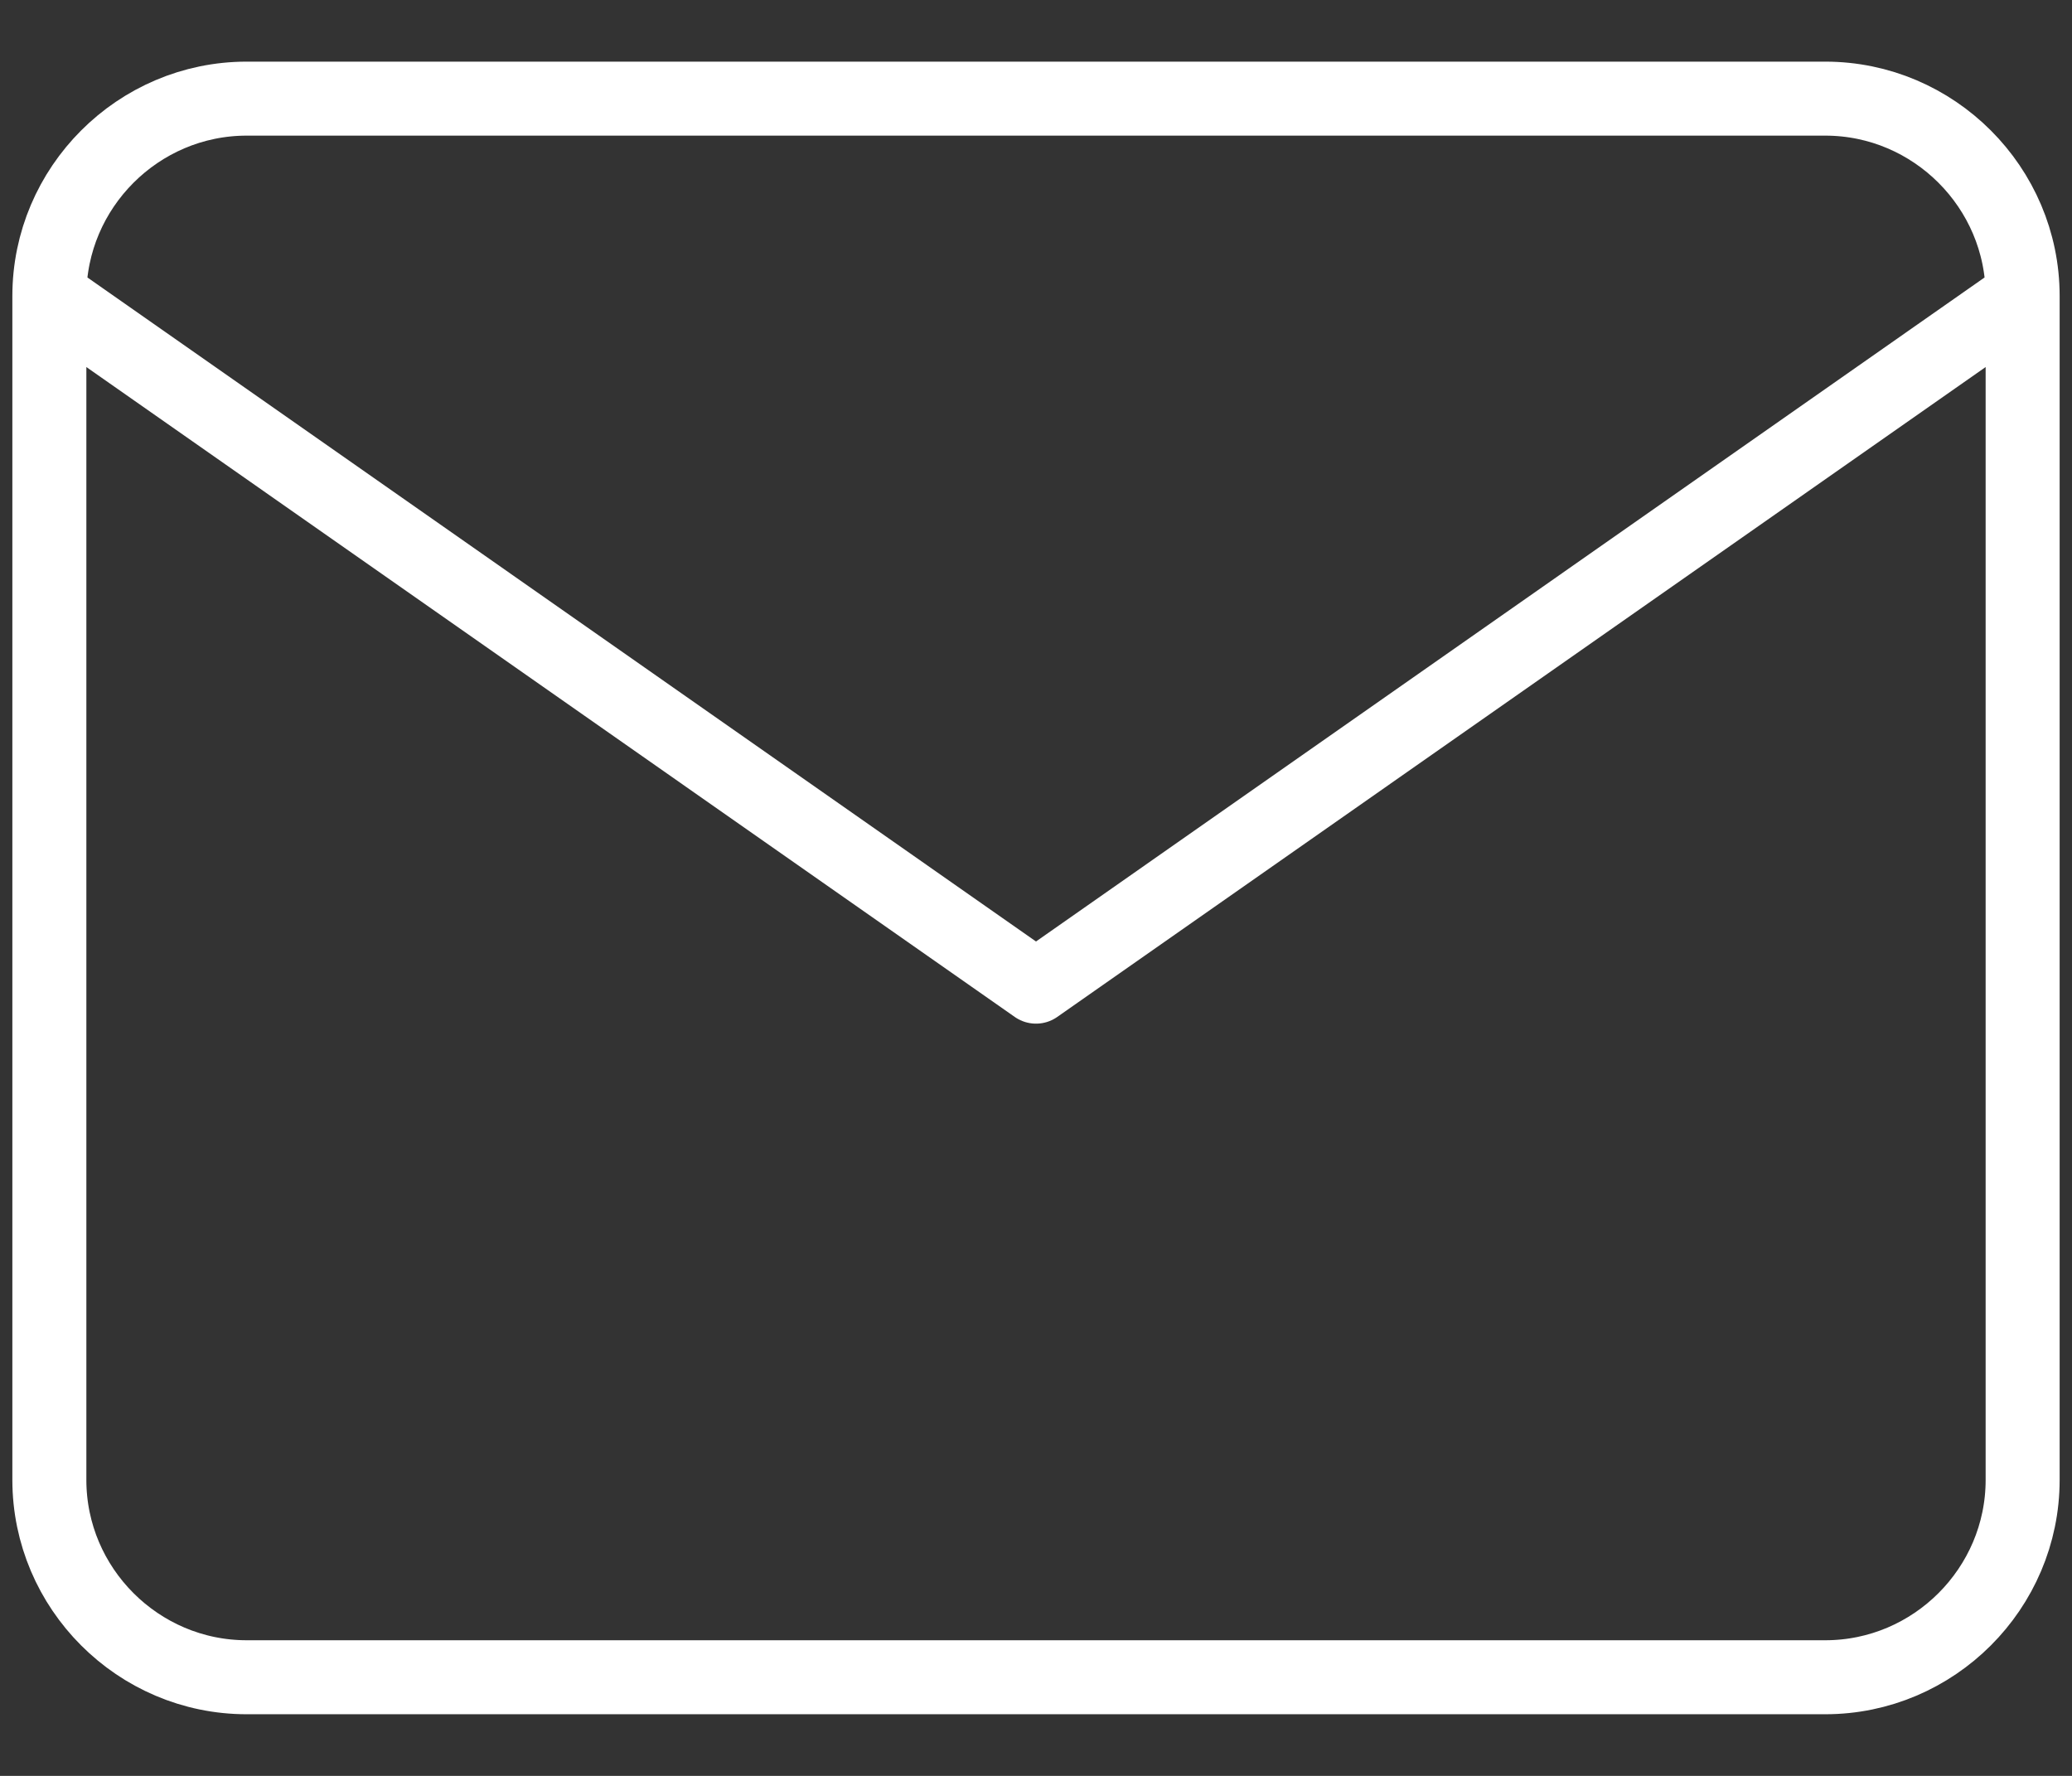
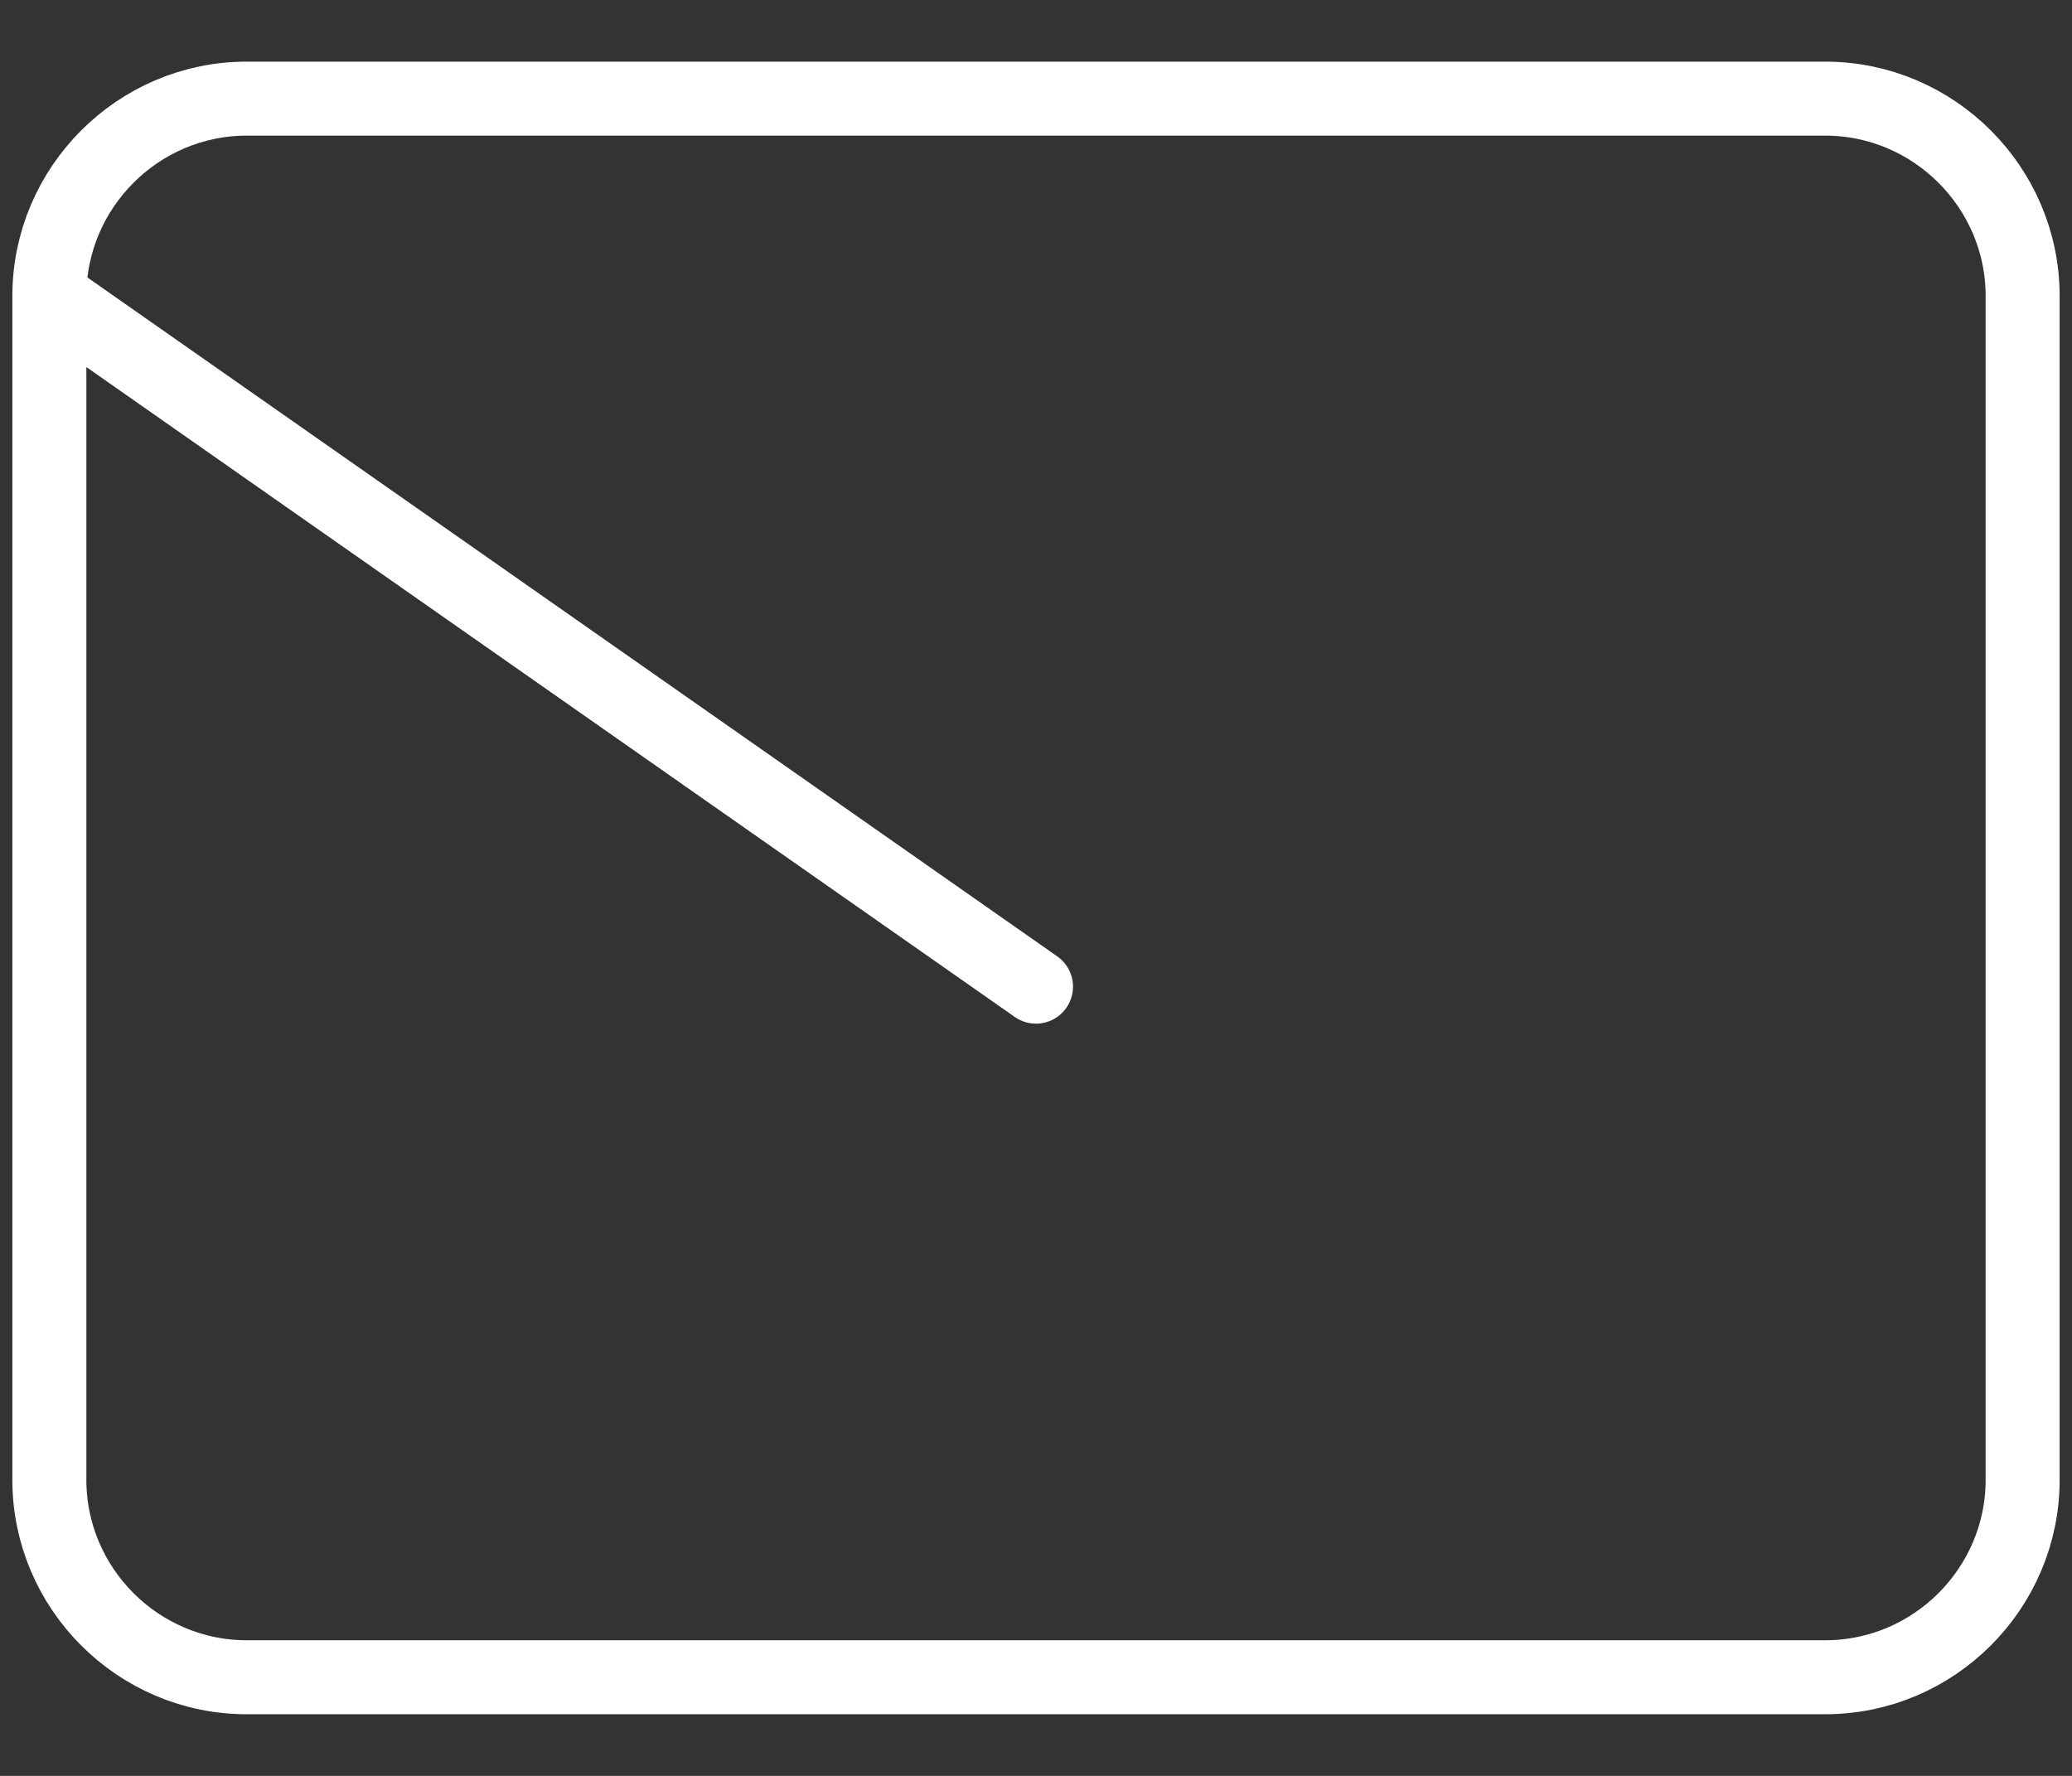
<svg xmlns="http://www.w3.org/2000/svg" width="28" height="24" viewBox="0 0 28 24" fill="none">
  <rect x="0" y="0" width="28" height="24" fill="#333333" stroke="none" />
-   <path d="M27.333 4C27.333 2.534 26.133 1.333 24.666 1.333H3.333C1.867 1.333 0.667 2.534 0.667 4M27.333 4V20C27.333 21.467 26.133 22.667 24.666 22.667H3.333C1.867 22.667 0.667 21.467 0.667 20V4M27.333 4L14 13.334L0.667 4" stroke="white" stroke-linecap="round" stroke-linejoin="round" />
+   <path d="M27.333 4C27.333 2.534 26.133 1.333 24.666 1.333H3.333C1.867 1.333 0.667 2.534 0.667 4M27.333 4V20C27.333 21.467 26.133 22.667 24.666 22.667H3.333C1.867 22.667 0.667 21.467 0.667 20V4L14 13.334L0.667 4" stroke="white" stroke-linecap="round" stroke-linejoin="round" />
</svg>